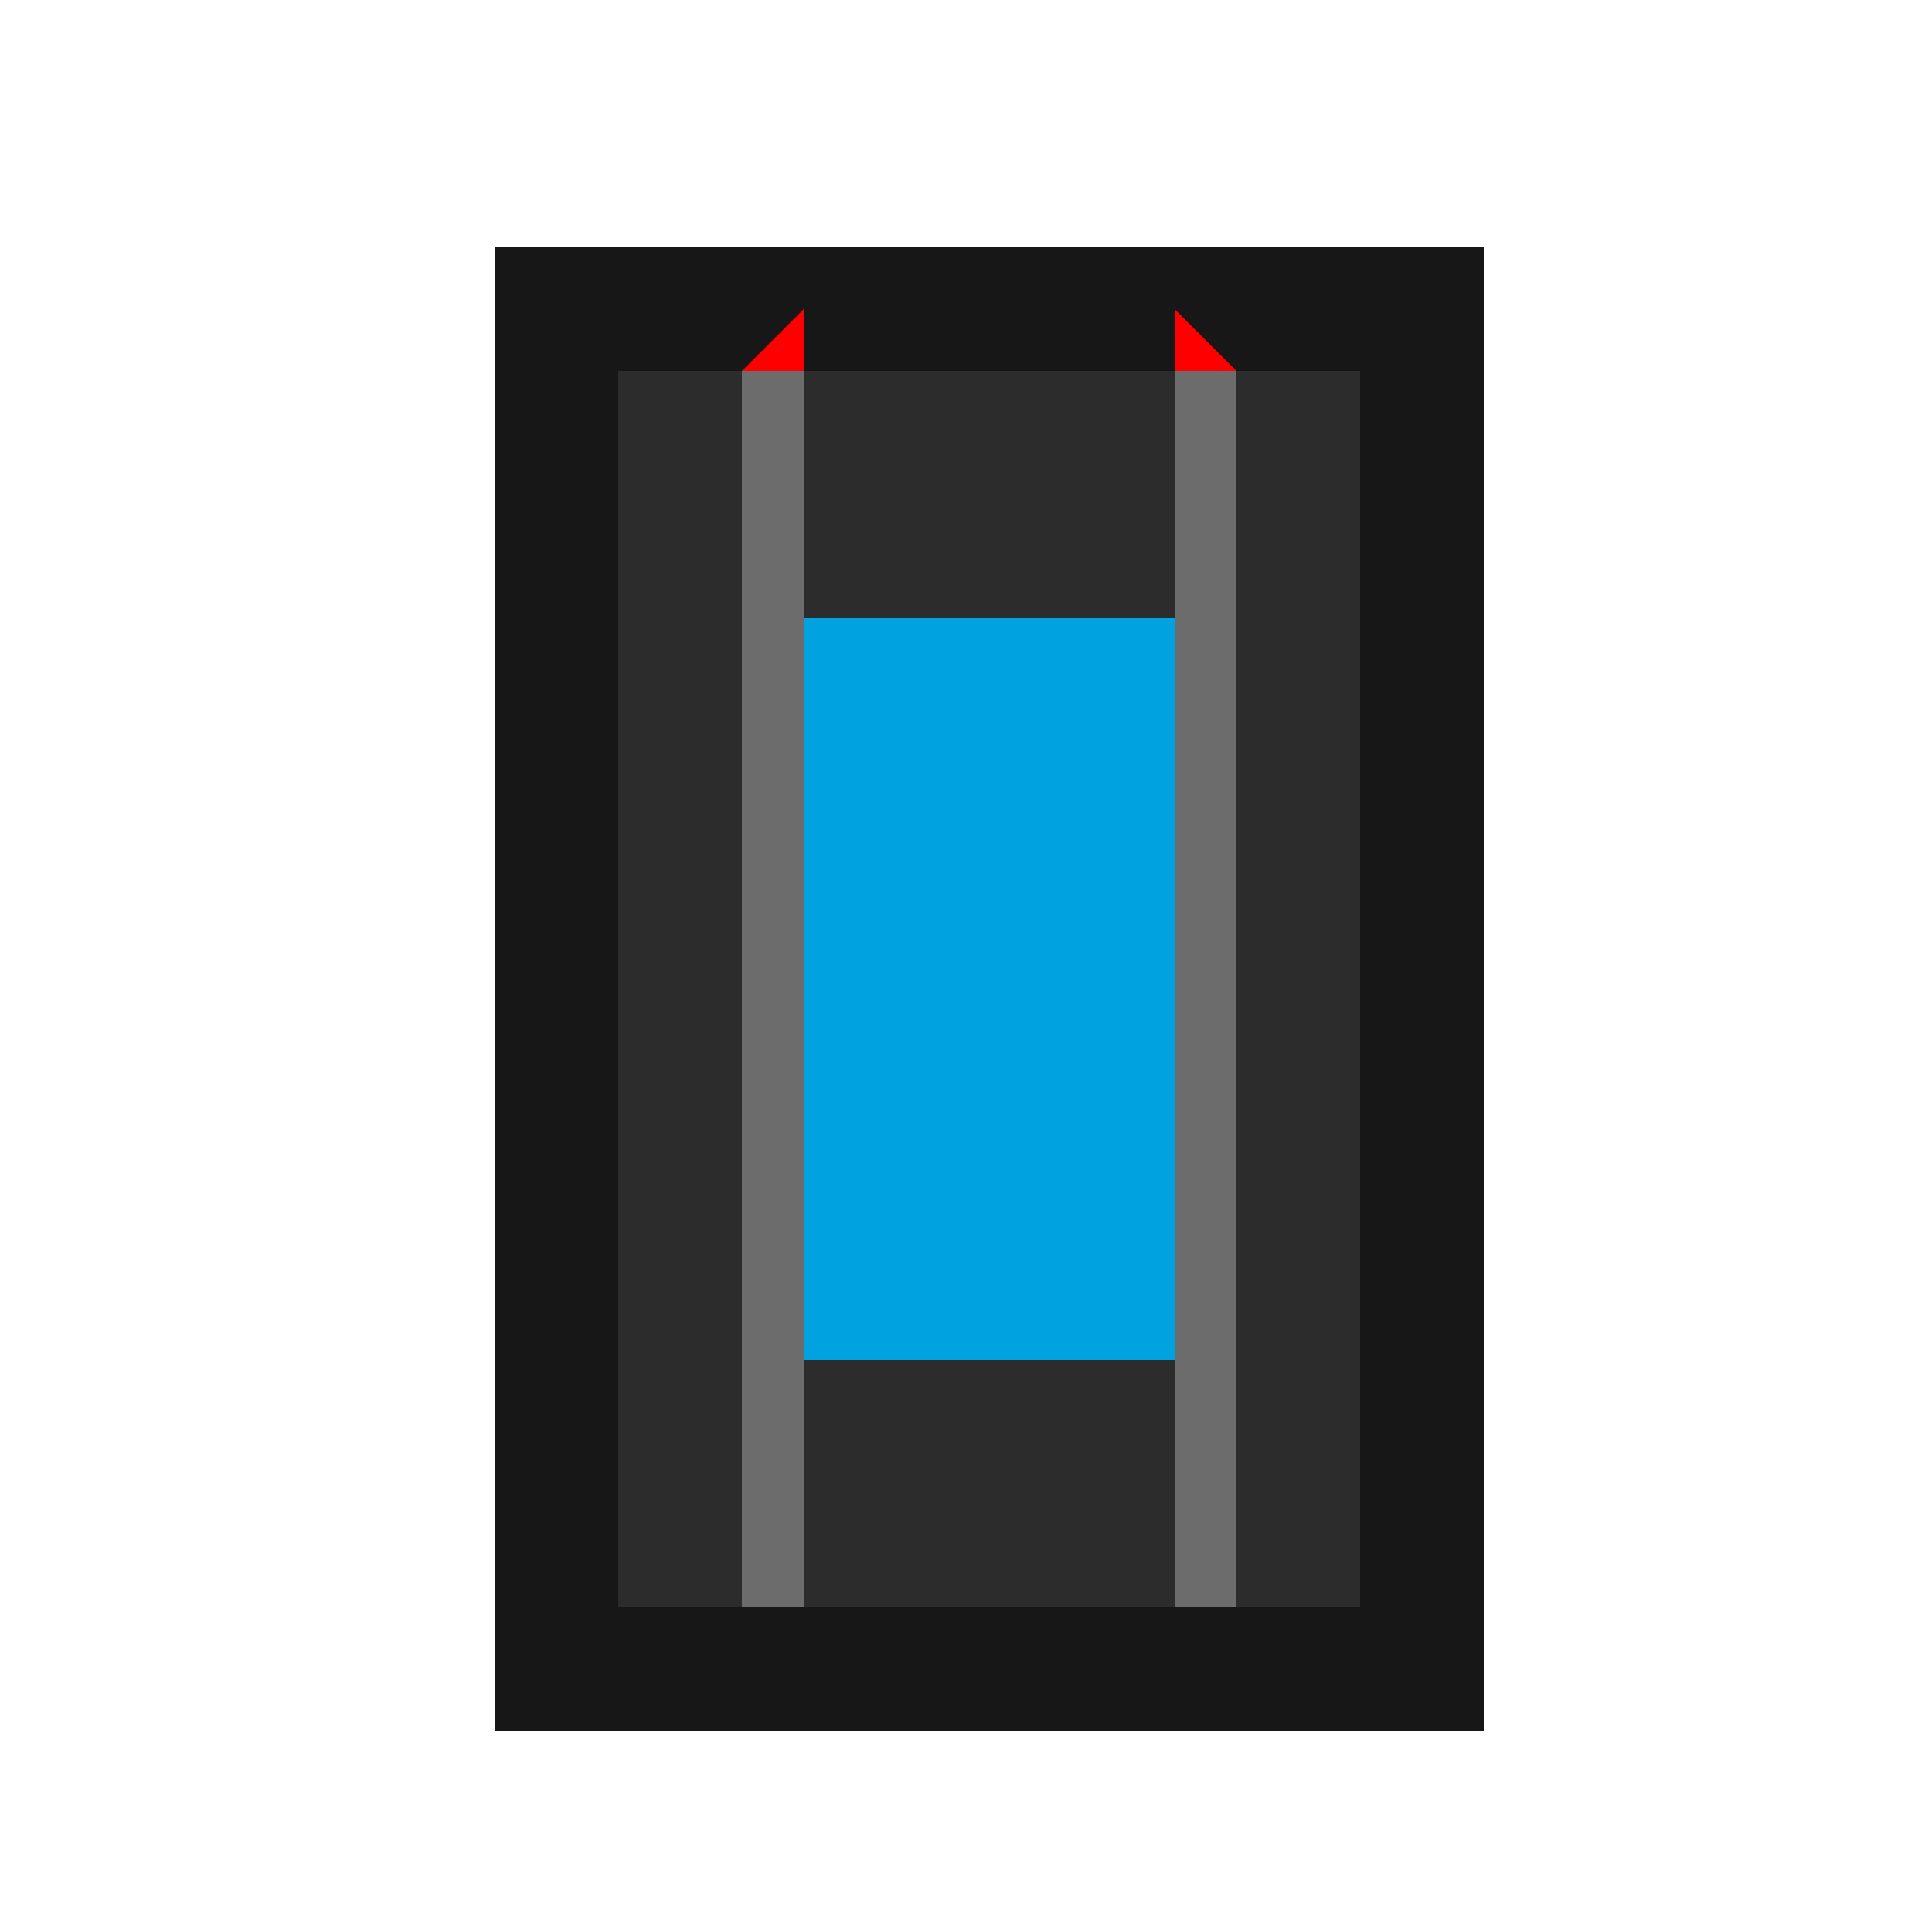
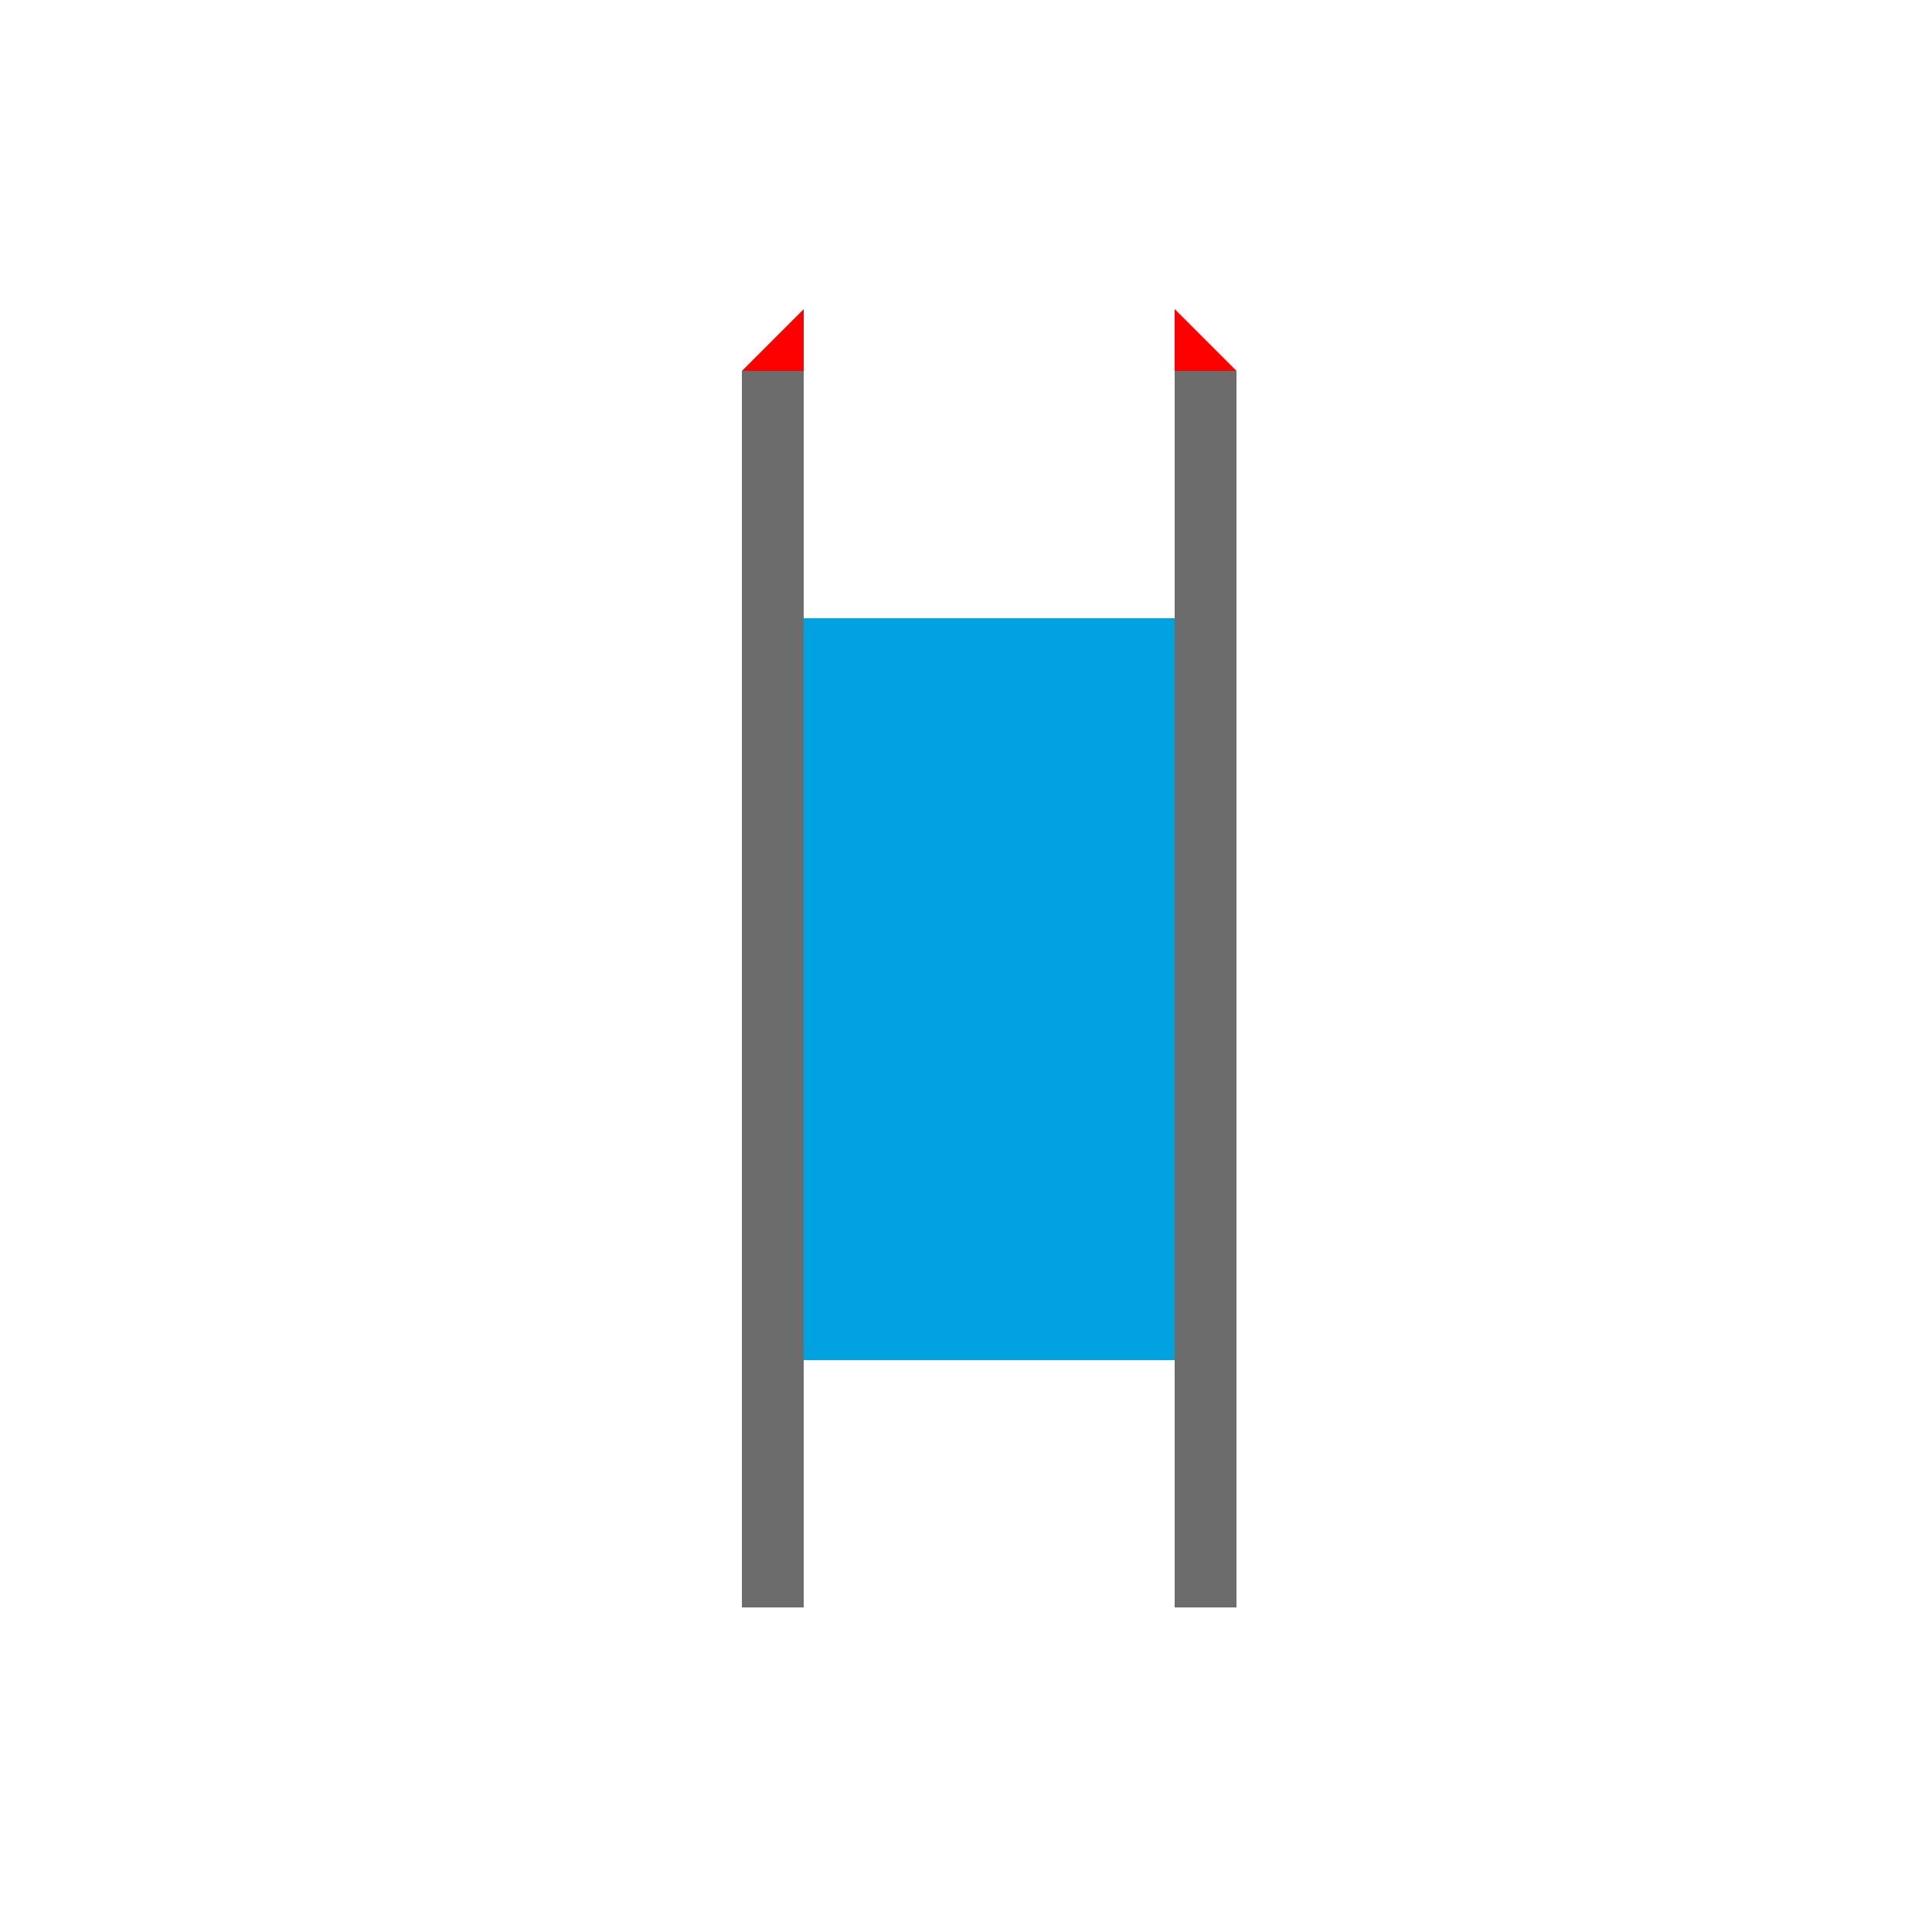
<svg xmlns="http://www.w3.org/2000/svg" width="500" height="500">
  <defs />
  <g>
-     <rect fill="#171717" stroke="none" x="128" y="64" width="256" height="384" />
-     <rect fill="#2C2C2C" stroke="none" x="160" y="96" width="192" height="320" />
    <rect fill="#00A3E0" stroke="none" x="192" y="160" width="128" height="192" />
    <rect fill="#6C6C6C" stroke="none" x="192" y="96" width="16" height="320" />
    <rect fill="#6C6C6C" stroke="none" x="304" y="96" width="16" height="320" />
    <path fill="#FF0000" stroke="none" paint-order="stroke fill markers" d=" M 192 96 L 208 80 L 208 96" />
    <path fill="#FF0000" stroke="none" paint-order="stroke fill markers" d=" M 320 96 L 304 80 L 304 96" />
  </g>
</svg>